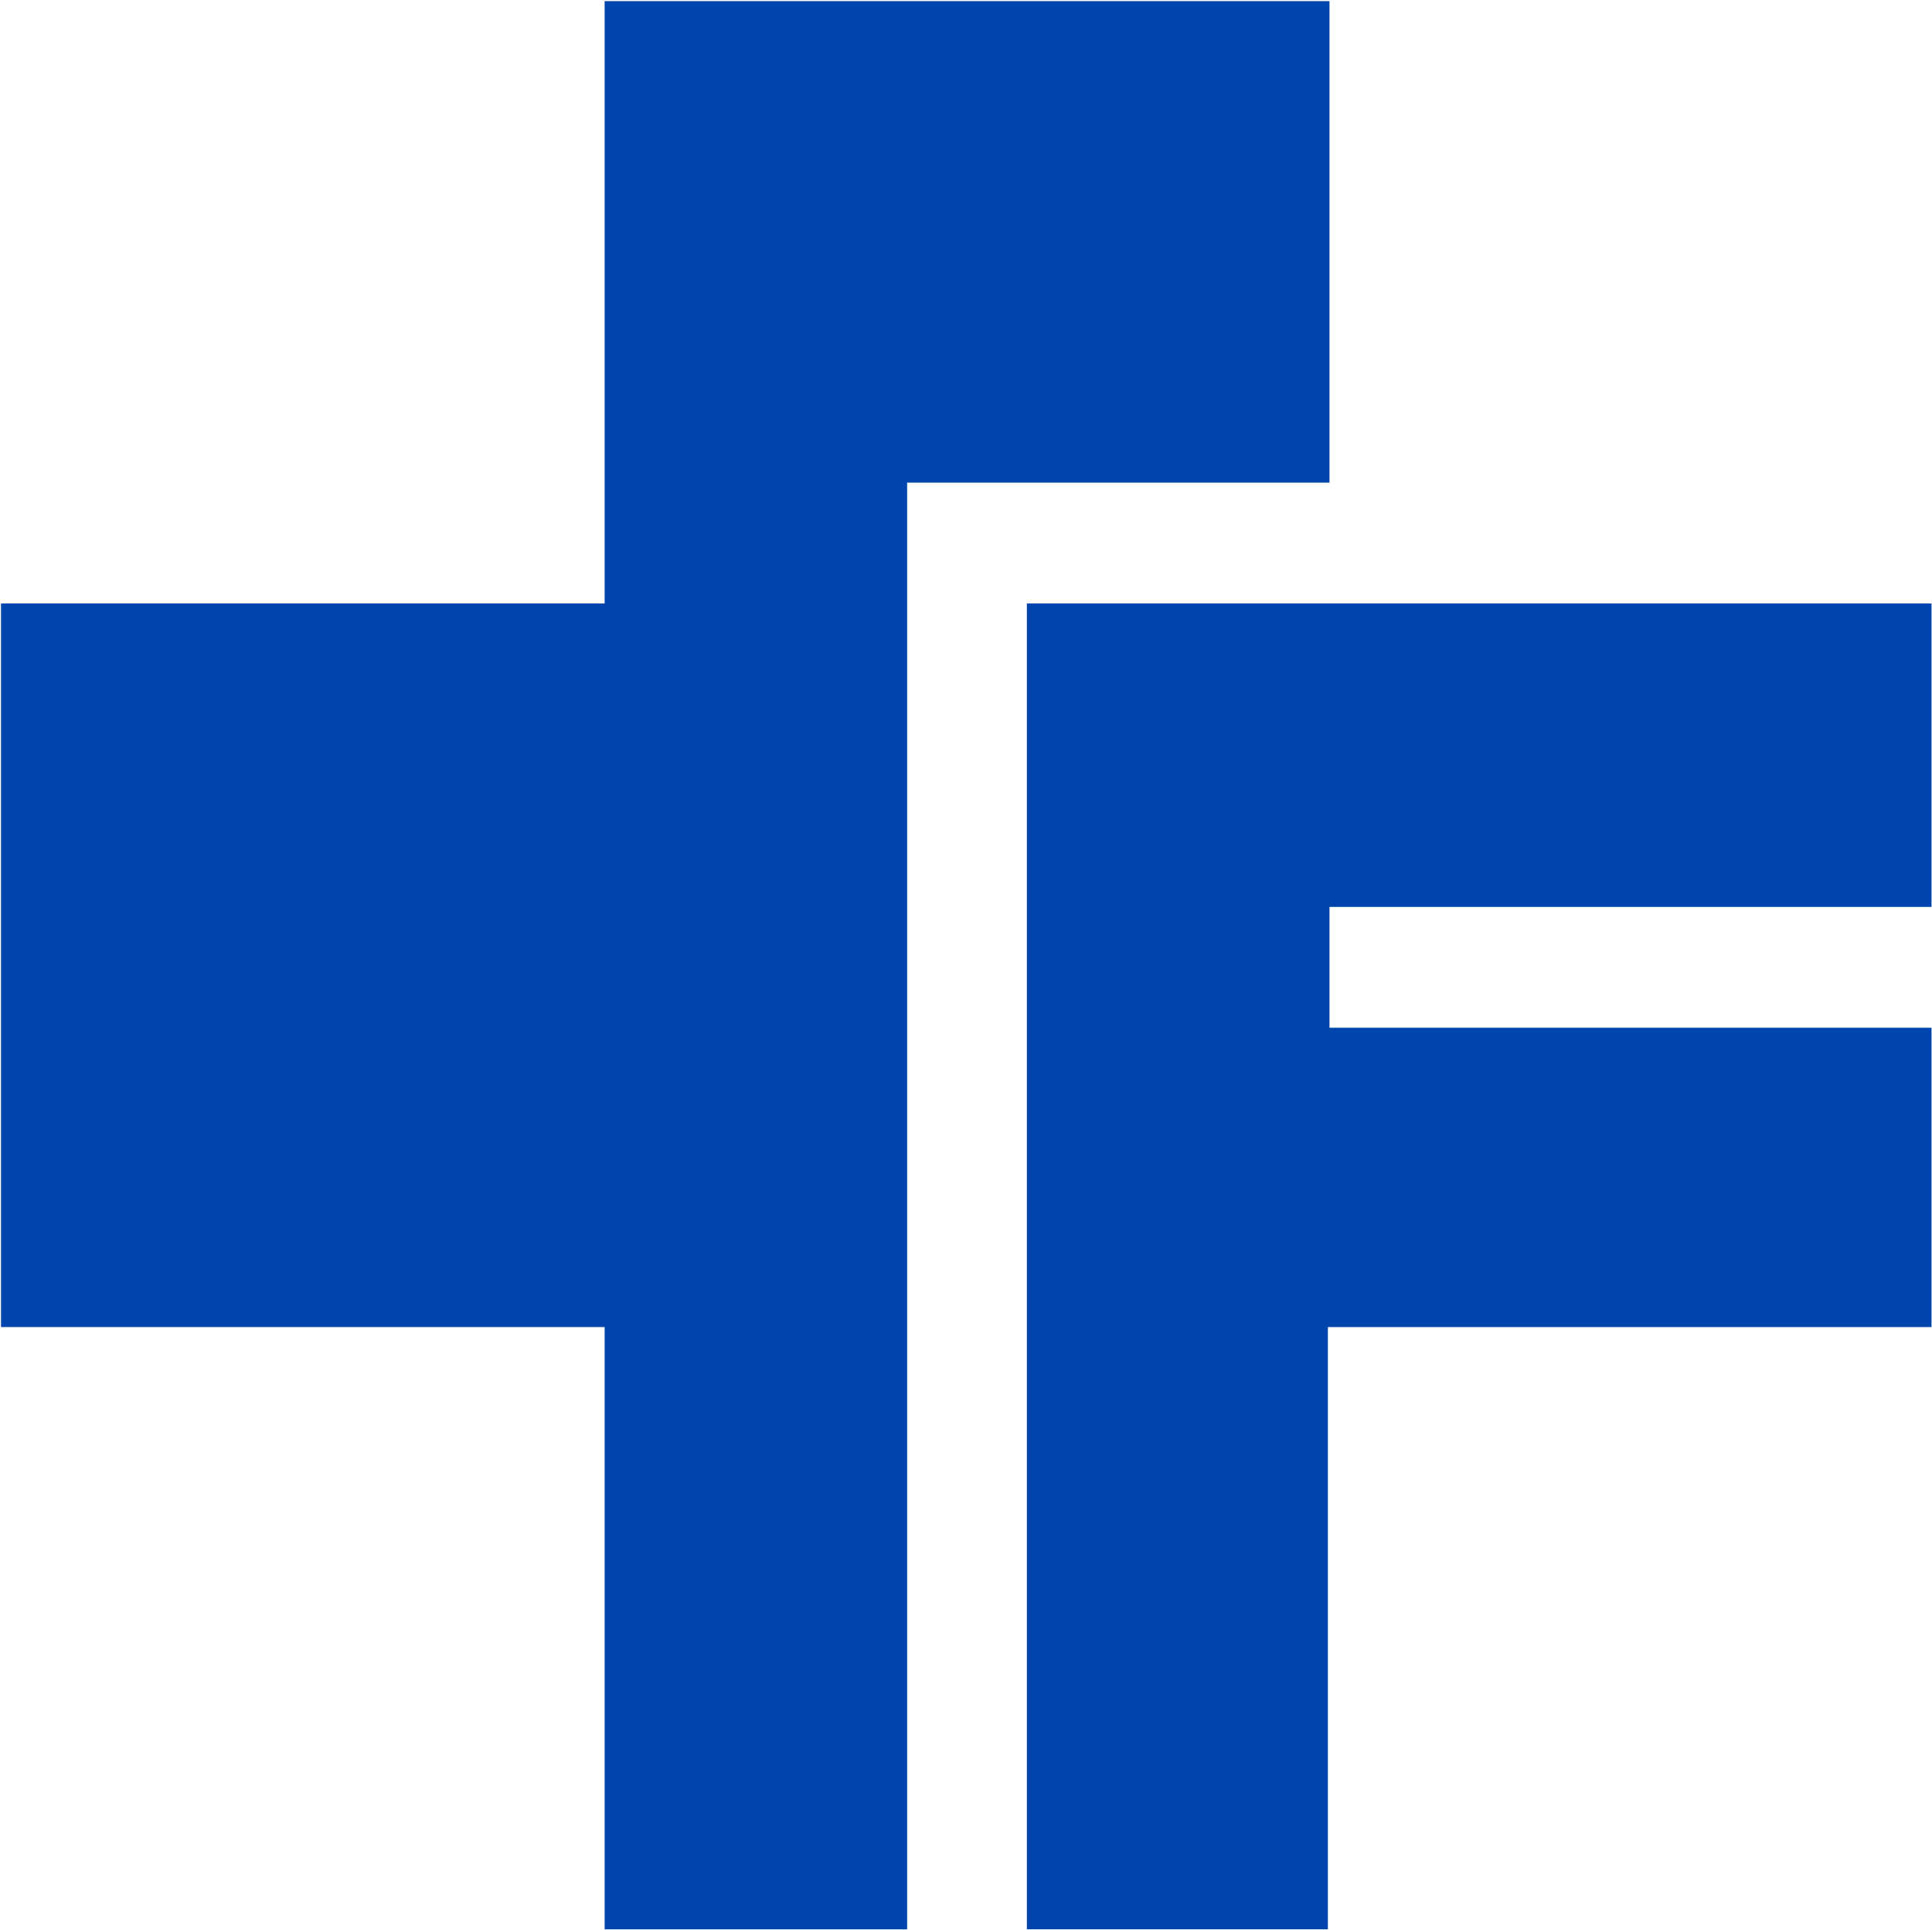
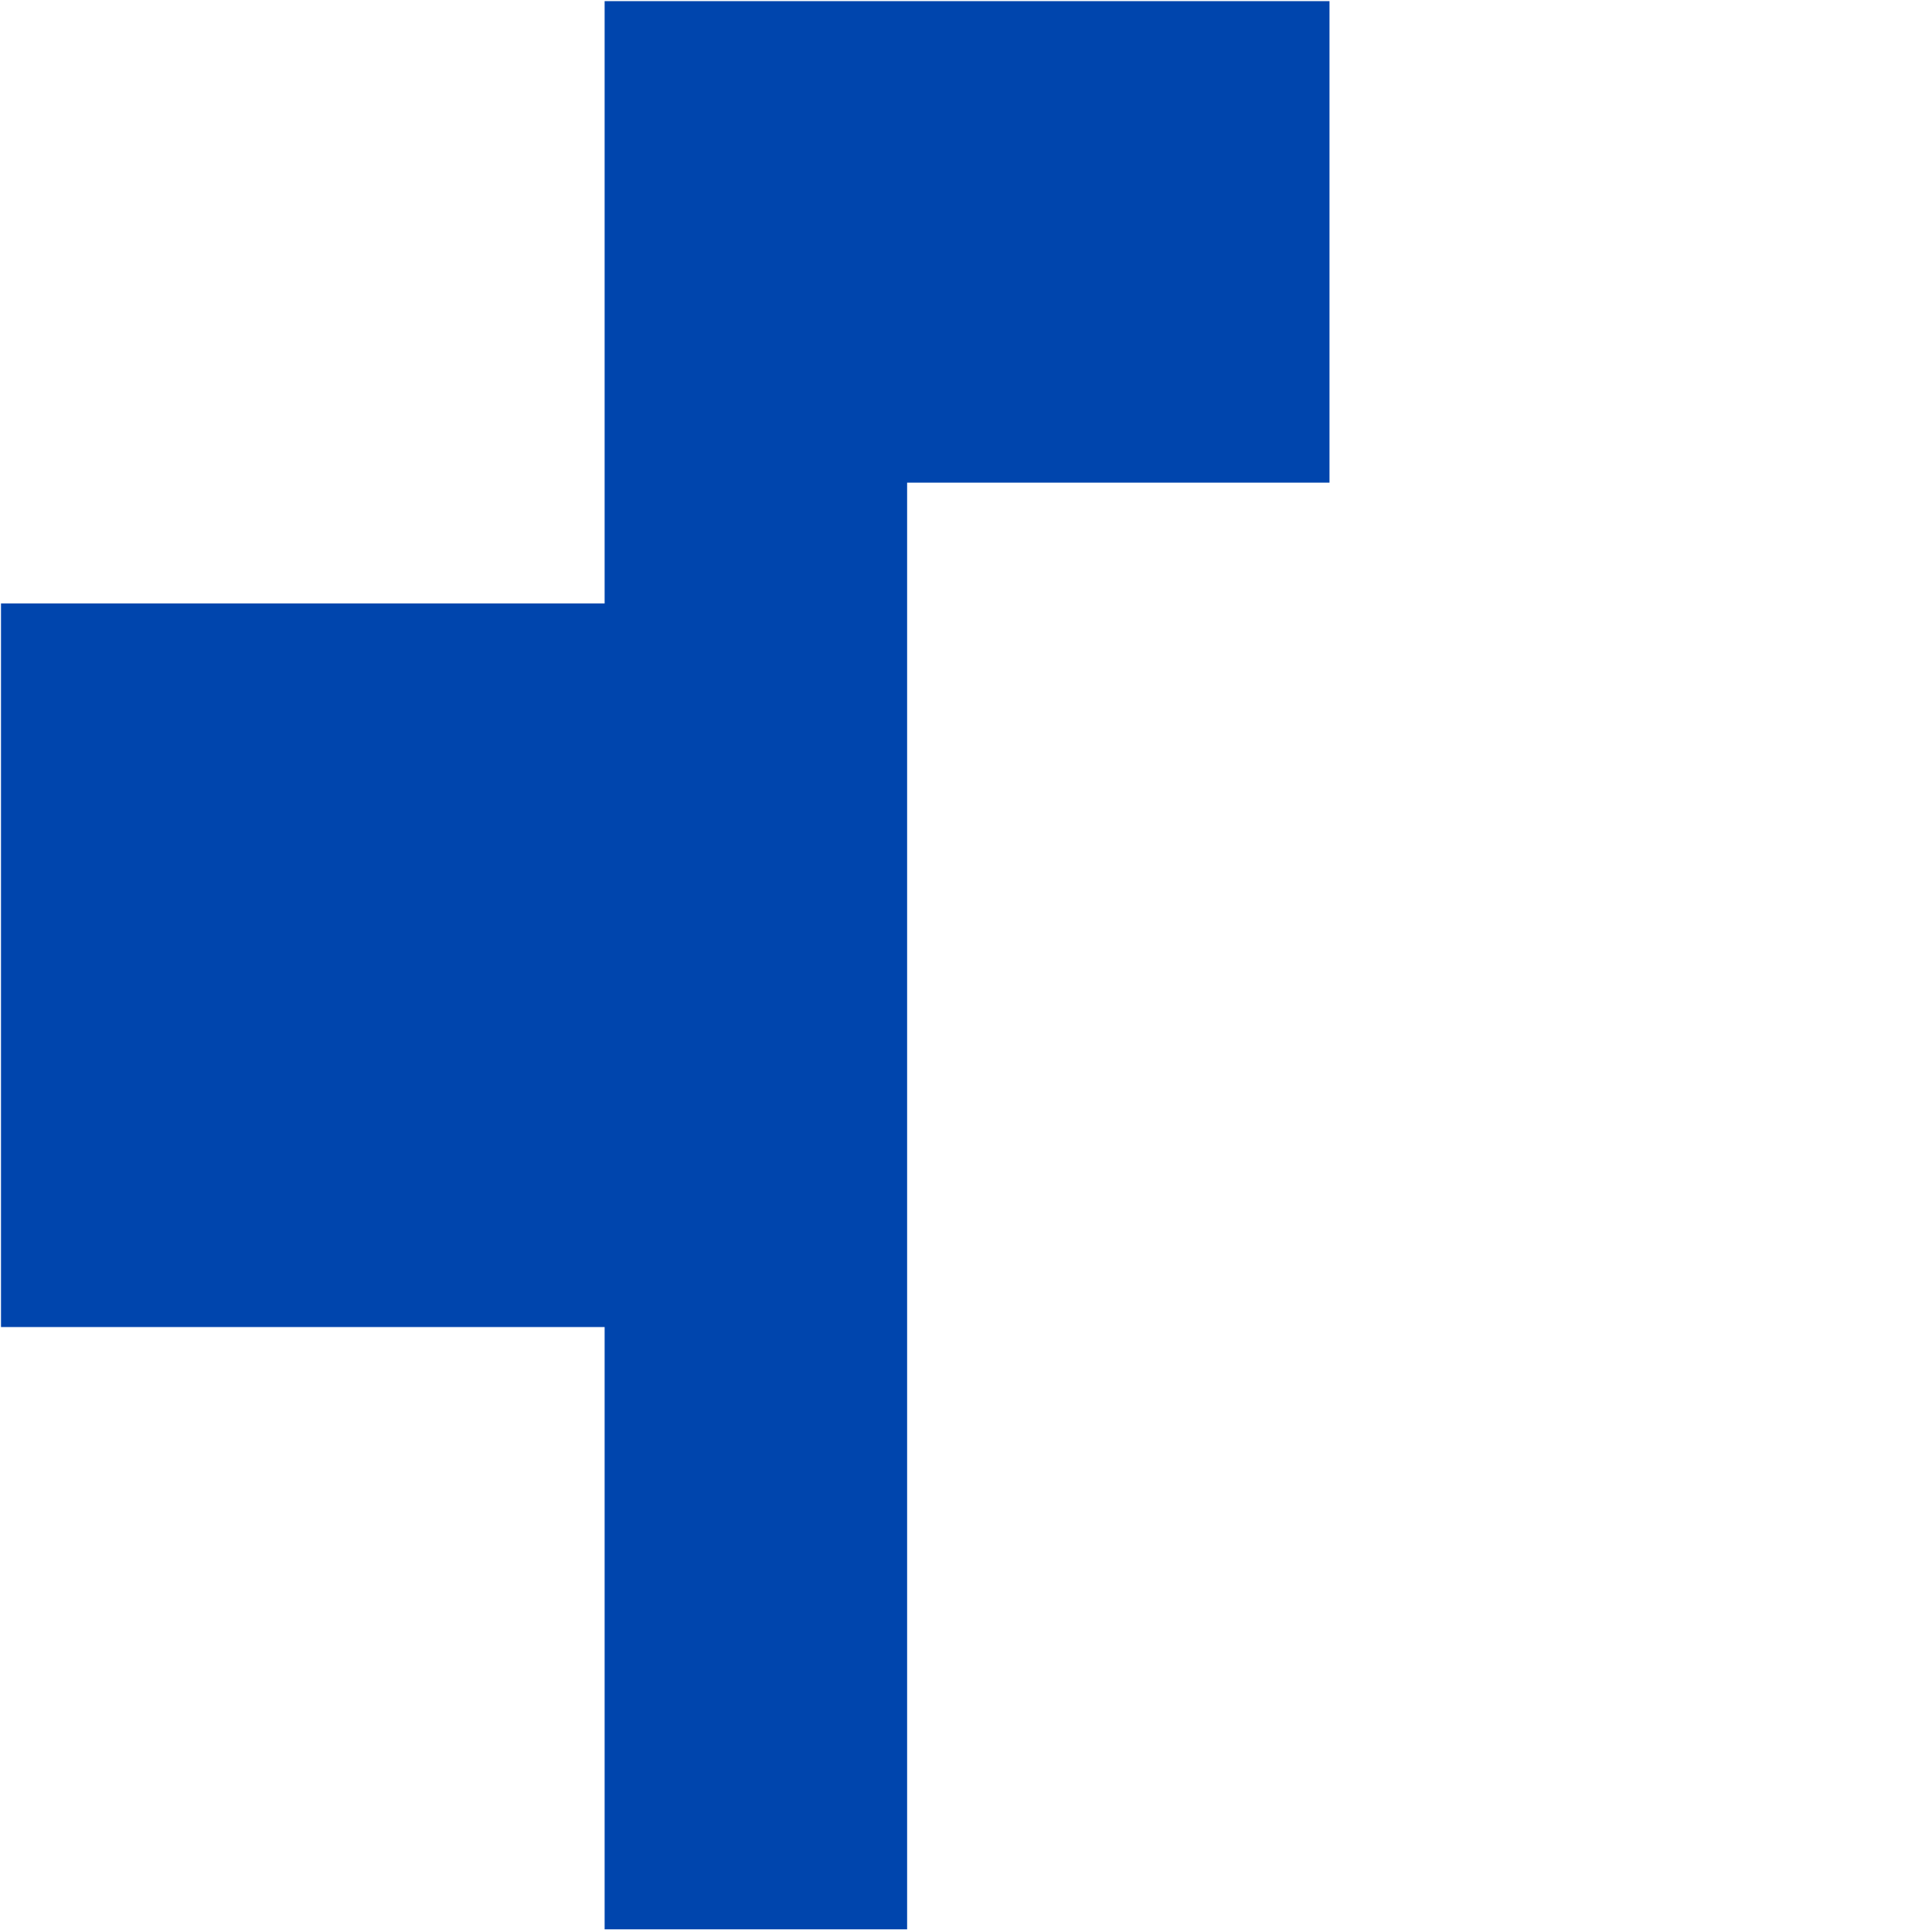
<svg xmlns="http://www.w3.org/2000/svg" version="1.2" viewBox="0 0 1552 1551" width="1552" height="1551">
  <style>.a{fill:#0045ad}</style>
-   <path class="a" d="m1068 728.7h483.6v-243.8h-726.7v1065.3h241.8v-483.9h484.9v-240.5h-483.6z" />
  <path fill-rule="evenodd" class="a" d="m728.7 387.8v1162.4h-243v-483.9h-484.9v-581.4h484.9v-484h582.3v386.9z" />
</svg>